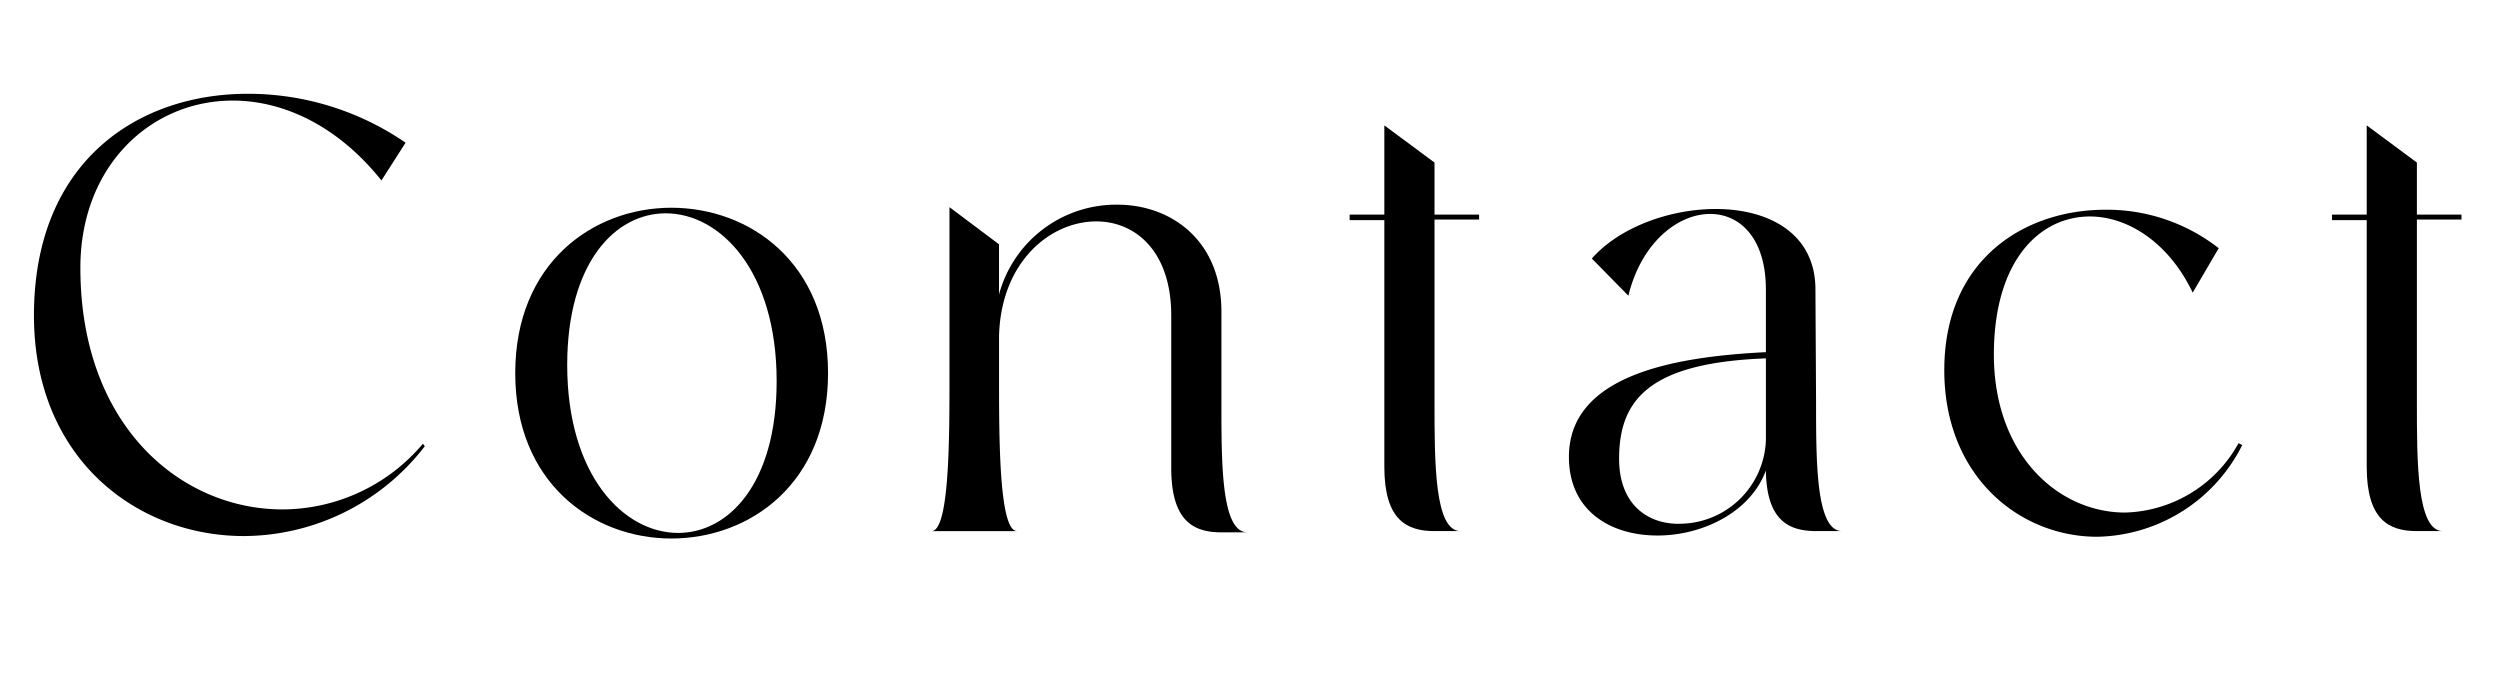
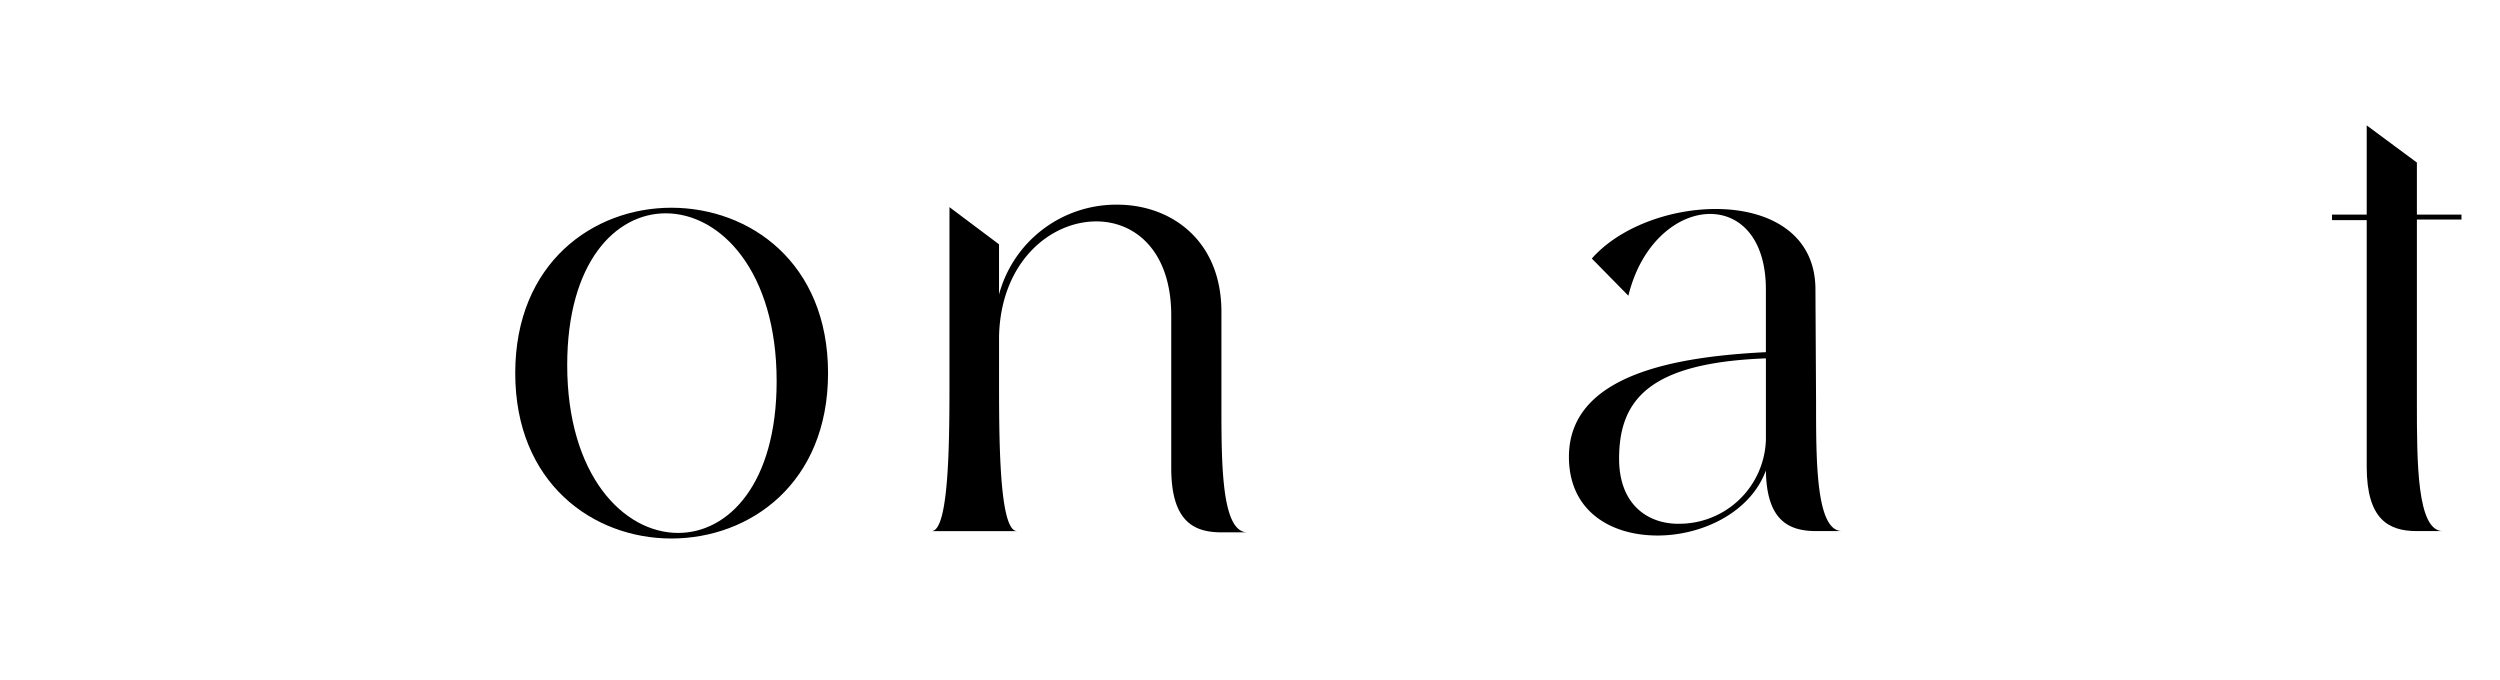
<svg xmlns="http://www.w3.org/2000/svg" width="169" height="46" viewBox="0 0 169 46">
  <g id="グループ_35" data-name="グループ 35" transform="translate(-5754 -2209)">
    <g id="グループ_31" data-name="グループ 31" transform="translate(1328.763 -51.502)">
-       <path id="パス_100" data-name="パス 100" d="M482.022,3024.7c-2.974-3.727-6.659-5.4-10.051-5.4-5.527,0-10.3,4.4-10.3,11.306,0,10.72,6.826,16.331,13.651,16.331a12.463,12.463,0,0,0,9.505-4.439l.126.168a15.505,15.505,0,0,1-12.227,6.072c-7.286,0-14.194-5.276-14.194-14.907,0-10.426,7.035-14.99,14.446-14.99a18.8,18.8,0,0,1,10.677,3.307Z" transform="translate(3969 -751.999)" />
      <path id="パス_101" data-name="パス 101" d="M498.357,3025.772c5.318,0,10.594,3.727,10.594,11.18s-5.276,11.18-10.594,11.18c-5.276,0-10.552-3.727-10.552-11.18s5.276-11.18,10.552-11.18m.461,21.983c3.391,0,6.658-3.308,6.658-10.259,0-7.453-3.81-11.347-7.5-11.347-3.391,0-6.658,3.307-6.658,10.259,0,7.453,3.811,11.347,7.5,11.347" transform="translate(3972.262 -751.227)" />
      <path id="パス_102" data-name="パス 102" d="M518.9,3047.652h-5.778c1.256,0,1.215-6.741,1.215-10.8v-11.1l3.35,2.513v3.391a8.2,8.2,0,0,1,8-6.071c3.6,0,7.034,2.386,7.034,7.244v6.239c0,4.061,0,8.667,1.758,8.667h-1.758c-1.885,0-3.392-.753-3.392-4.354v-10.3c0-4.356-2.428-6.365-5.067-6.365-3.1,0-6.448,2.722-6.573,7.747v2.386c0,4.062-.042,10.8,1.214,10.8" transform="translate(3975.084 -751.247)" />
-       <path id="パス_103" data-name="パス 103" d="M546.05,3048.189h-1.758c-1.884,0-3.392-.753-3.392-4.354v-16.665h-2.345v-.377H540.9v-6.029l3.392,2.512v3.518h3.014v.335h-3.014v12.353c0,4.061,0,8.709,1.758,8.709" transform="translate(3977.918 -751.785)" />
      <path id="パス_104" data-name="パス 104" d="M565.207,3035.52v-4.229c0-3.476-1.758-5.108-3.769-5.108-2.177,0-4.647,1.926-5.527,5.527l-2.47-2.513c1.842-2.093,5.234-3.349,8.375-3.349,3.559,0,6.741,1.633,6.741,5.443l.042,7.621c0,4.062,0,8.709,1.758,8.709H568.6c-1.843,0-3.35-.711-3.392-4.1-1.047,2.848-4.312,4.4-7.328,4.4-3.14,0-5.987-1.633-5.987-5.318,0-5.653,7.453-6.783,13.315-7.077m-5.9,11.6a5.861,5.861,0,0,0,5.9-5.653v-5.527c-7.788.293-9.924,2.722-9.924,6.783,0,3.057,1.885,4.4,4.02,4.4" transform="translate(3979.404 -751.218)" />
-       <path id="パス_105" data-name="パス 105" d="M591.515,3031.5c-1.592-3.35-4.355-5.15-6.951-5.15-3.391,0-6.49,2.973-6.49,9.337,0,6.784,4.355,10.678,8.877,10.678a9.03,9.03,0,0,0,7.662-4.689l.251.125a11.2,11.2,0,0,1-9.8,6.2c-5.276,0-10.342-4.1-10.342-11.263,0-7.5,5.444-10.844,10.887-10.844a12.274,12.274,0,0,1,7.663,2.6Z" transform="translate(3981.949 -751.214)" />
      <path id="パス_106" data-name="パス 106" d="M605.8,3048.189h-1.758c-1.884,0-3.392-.753-3.392-4.354v-16.665h-2.345v-.377h2.345v-6.029l3.392,2.512v3.518h3.014v.335h-3.014v12.353c0,4.061,0,8.709,1.758,8.709" transform="translate(3984.577 -751.785)" />
    </g>
-     <rect id="長方形_55" data-name="長方形 55" width="169" height="46" transform="translate(5754 2209)" fill="none" />
  </g>
</svg>